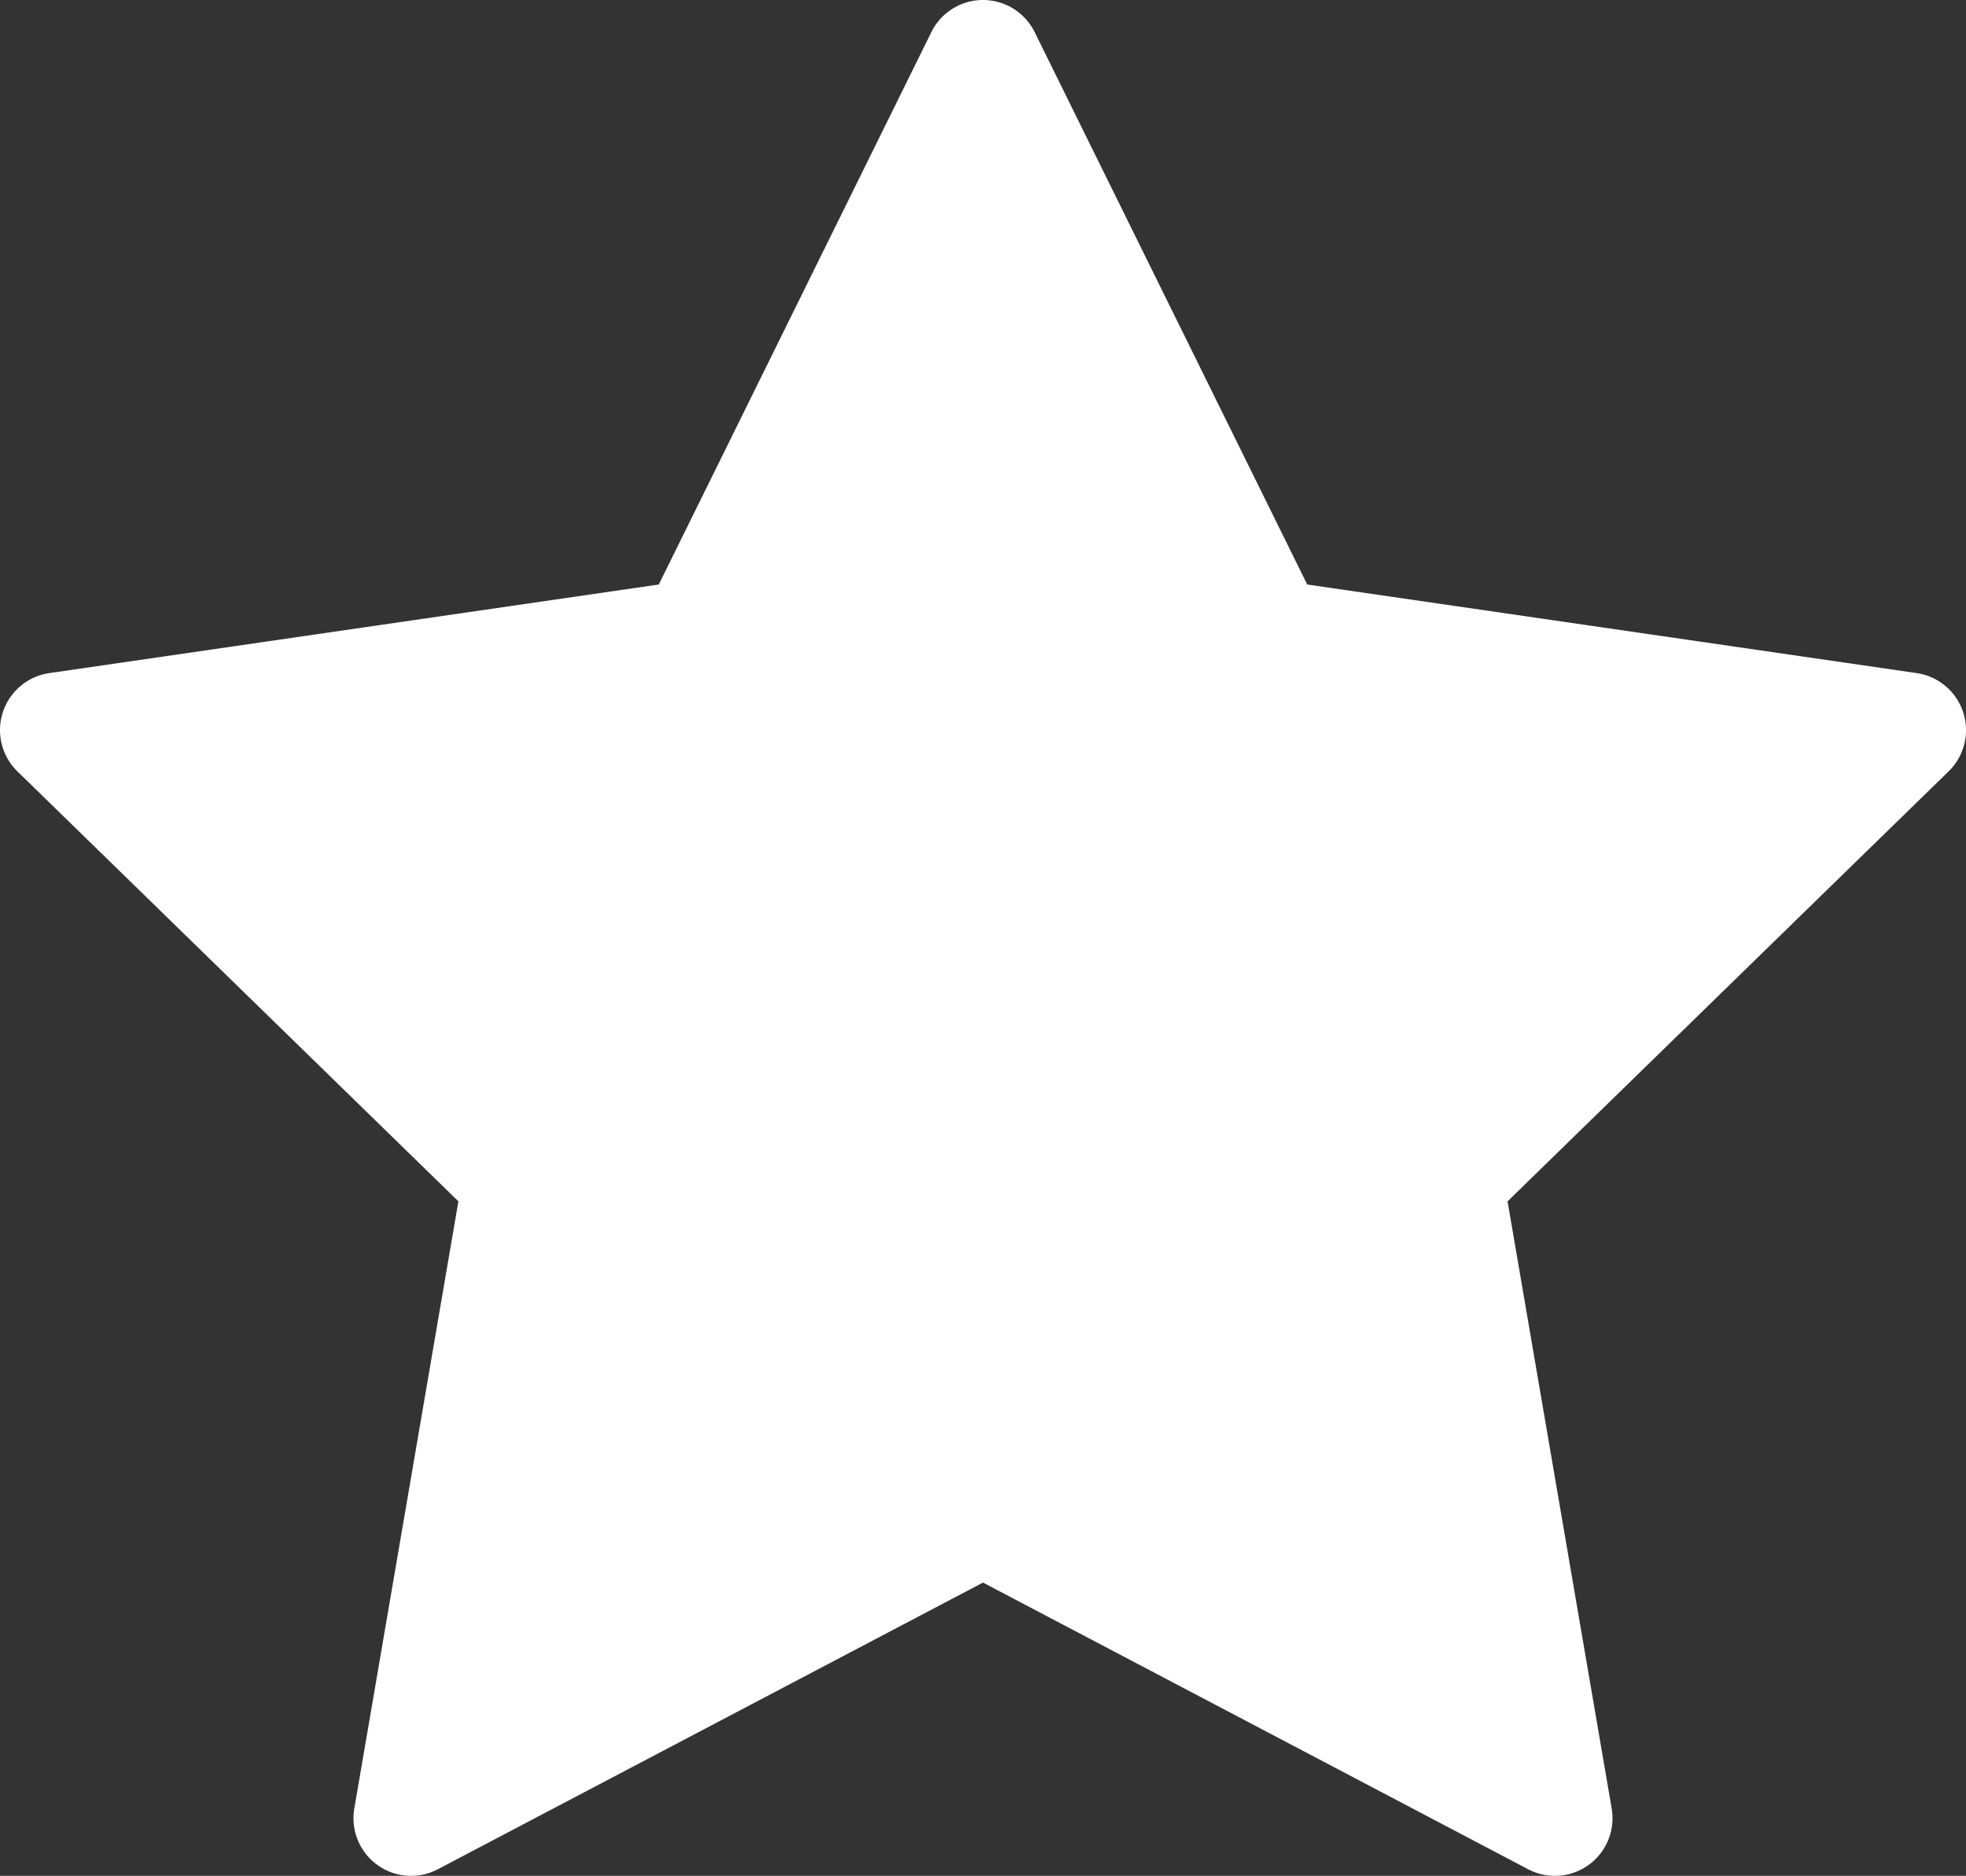
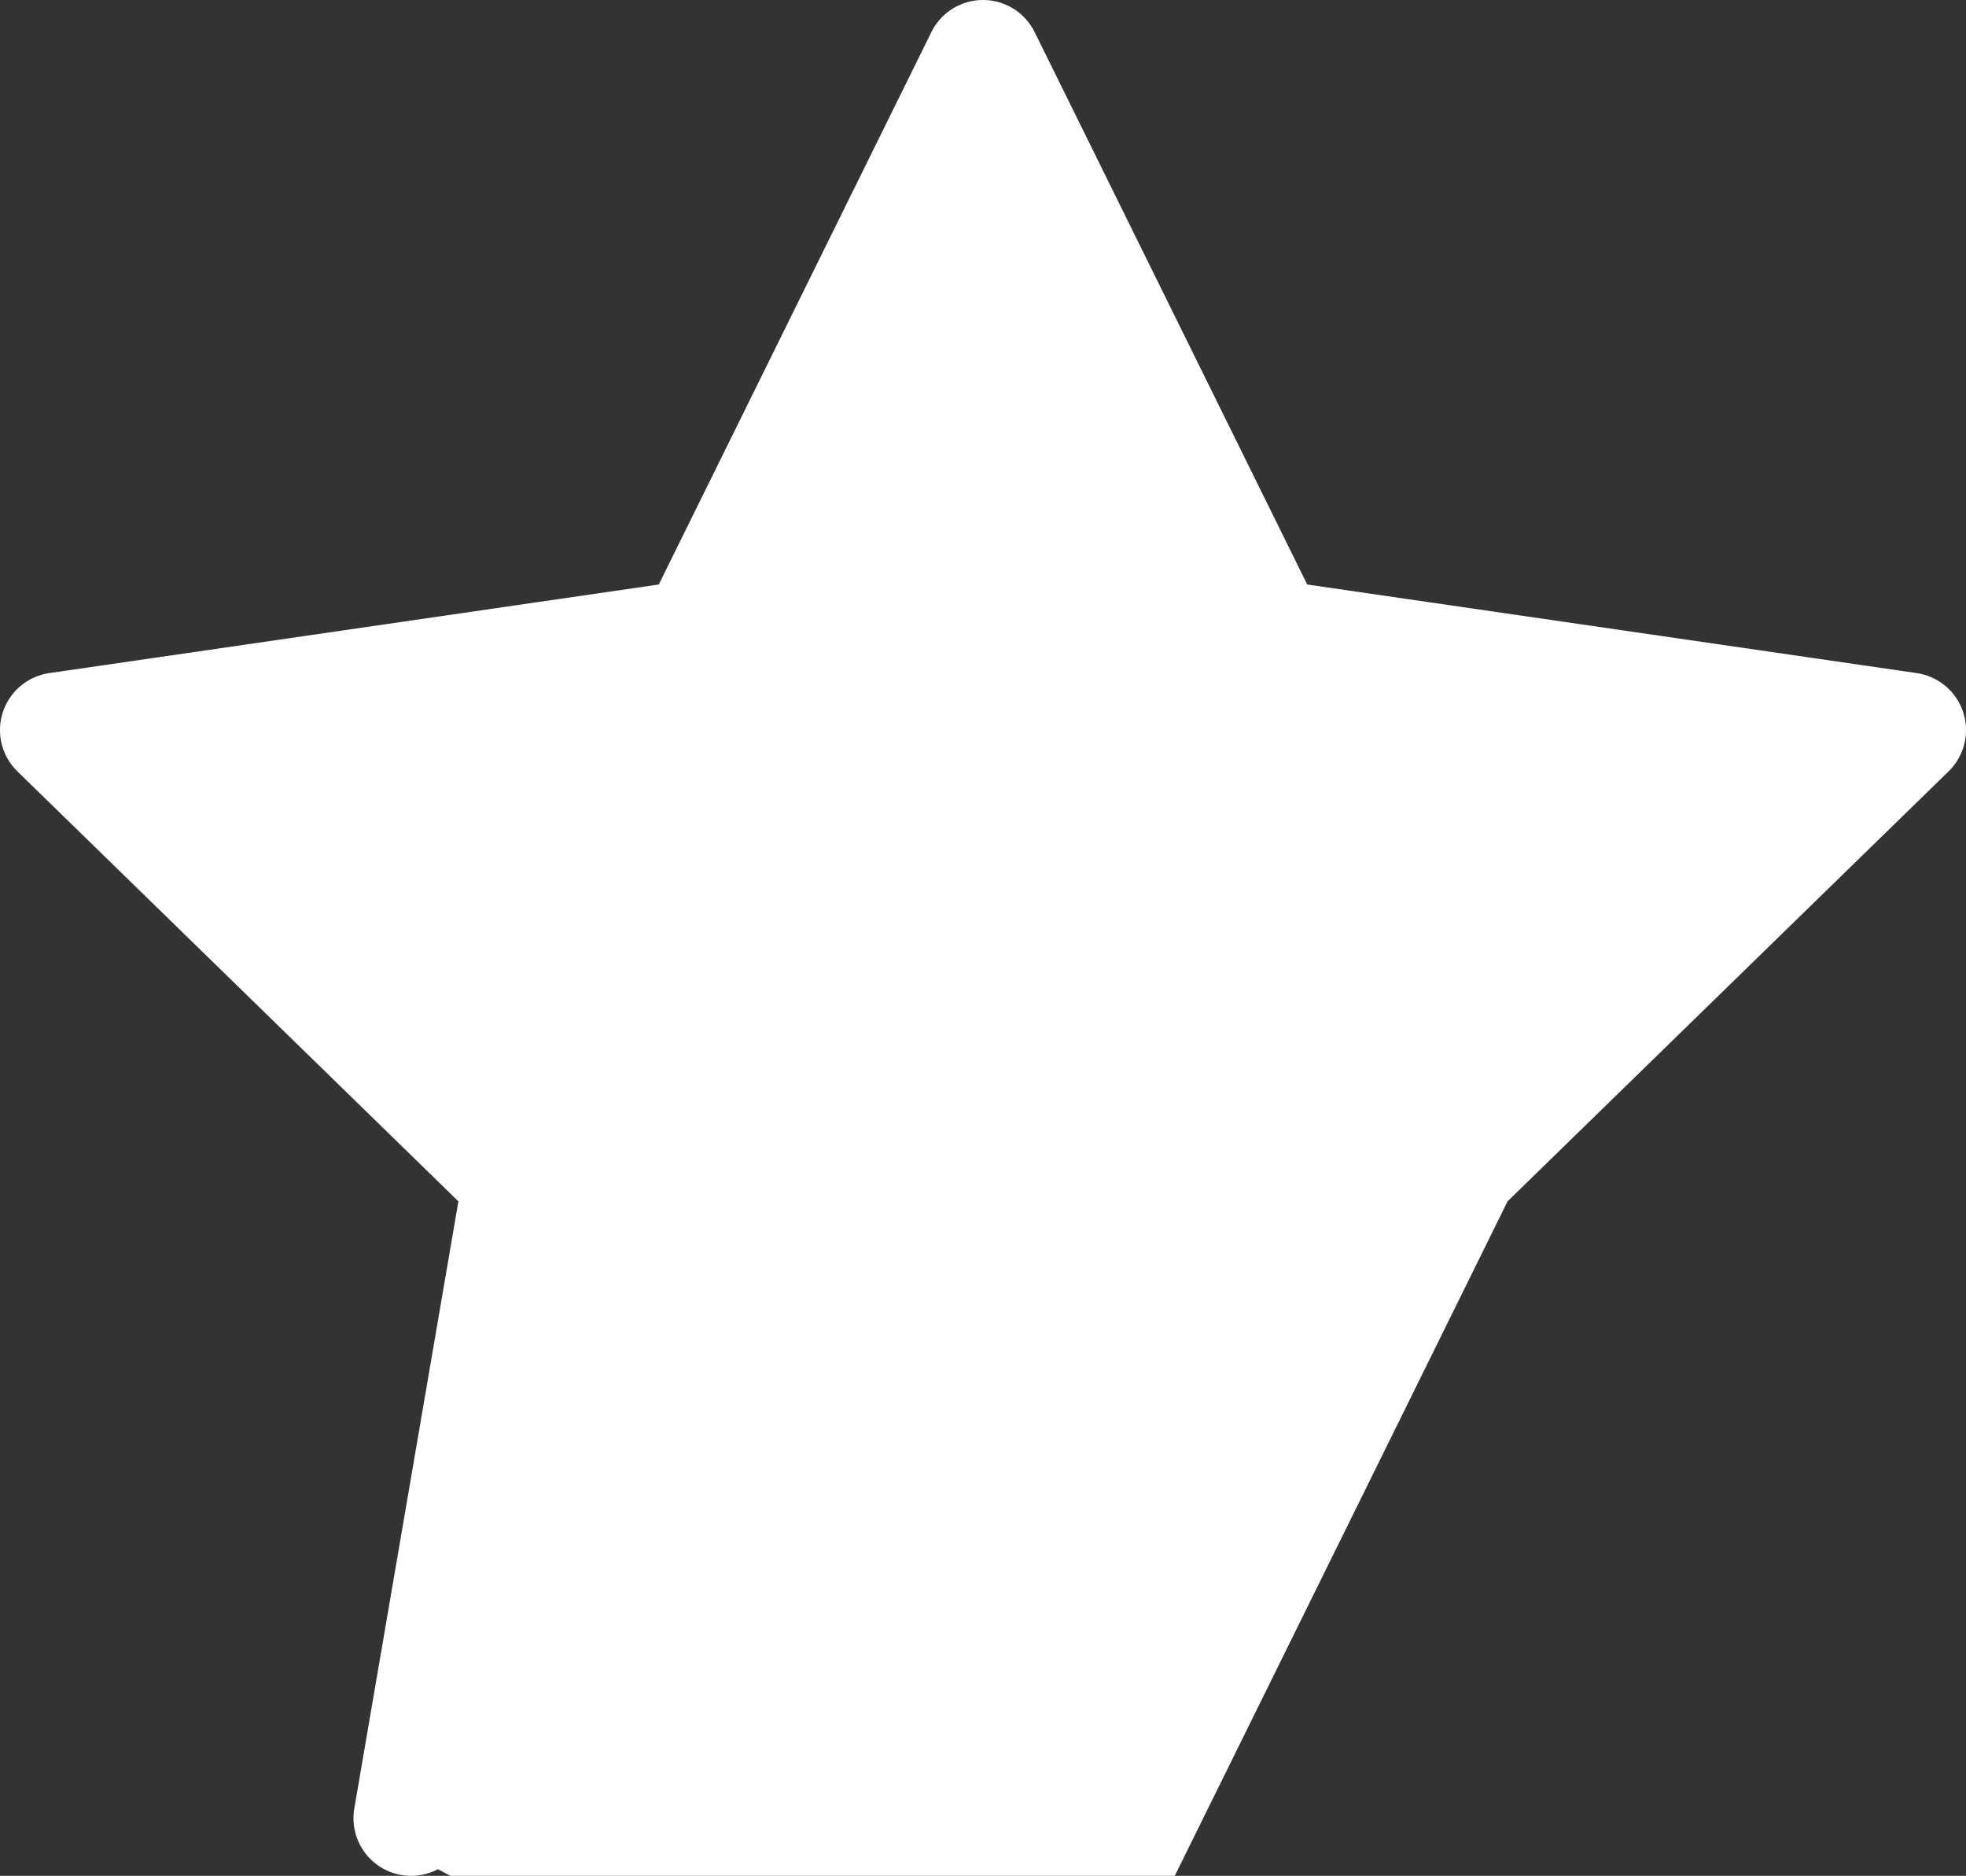
<svg xmlns="http://www.w3.org/2000/svg" width="512.002" height="488.41" viewBox="0 0 512.002 488.41">
  <rect x="0" y="0" width="512.002" height="488.41" fill="#333333" stroke="none" />
  <g id="star_" data-name="star " transform="translate(0 -11.796)">
    <g id="Group_948" data-name="Group 948">
-       <path id="Path_363" data-name="Path 363" d="M511.267,197.258a15,15,0,0,0-12.107-10.209L340.437,163.984,269.452,20.157a15,15,0,0,0-26.9,0L171.563,163.984,12.843,187.049a15,15,0,0,0-8.312,25.585L119.379,324.588,92.271,482.671a15,15,0,0,0,21.763,15.812L256,423.845l141.961,74.637a15,15,0,0,0,21.766-15.813L392.611,324.588,507.472,212.633A14.994,14.994,0,0,0,511.267,197.258Z" fill="#fff" />
+       <path id="Path_363" data-name="Path 363" d="M511.267,197.258a15,15,0,0,0-12.107-10.209L340.437,163.984,269.452,20.157a15,15,0,0,0-26.9,0L171.563,163.984,12.843,187.049a15,15,0,0,0-8.312,25.585L119.379,324.588,92.271,482.671a15,15,0,0,0,21.763,15.812l141.961,74.637a15,15,0,0,0,21.766-15.813L392.611,324.588,507.472,212.633A14.994,14.994,0,0,0,511.267,197.258Z" fill="#fff" />
    </g>
  </g>
</svg>